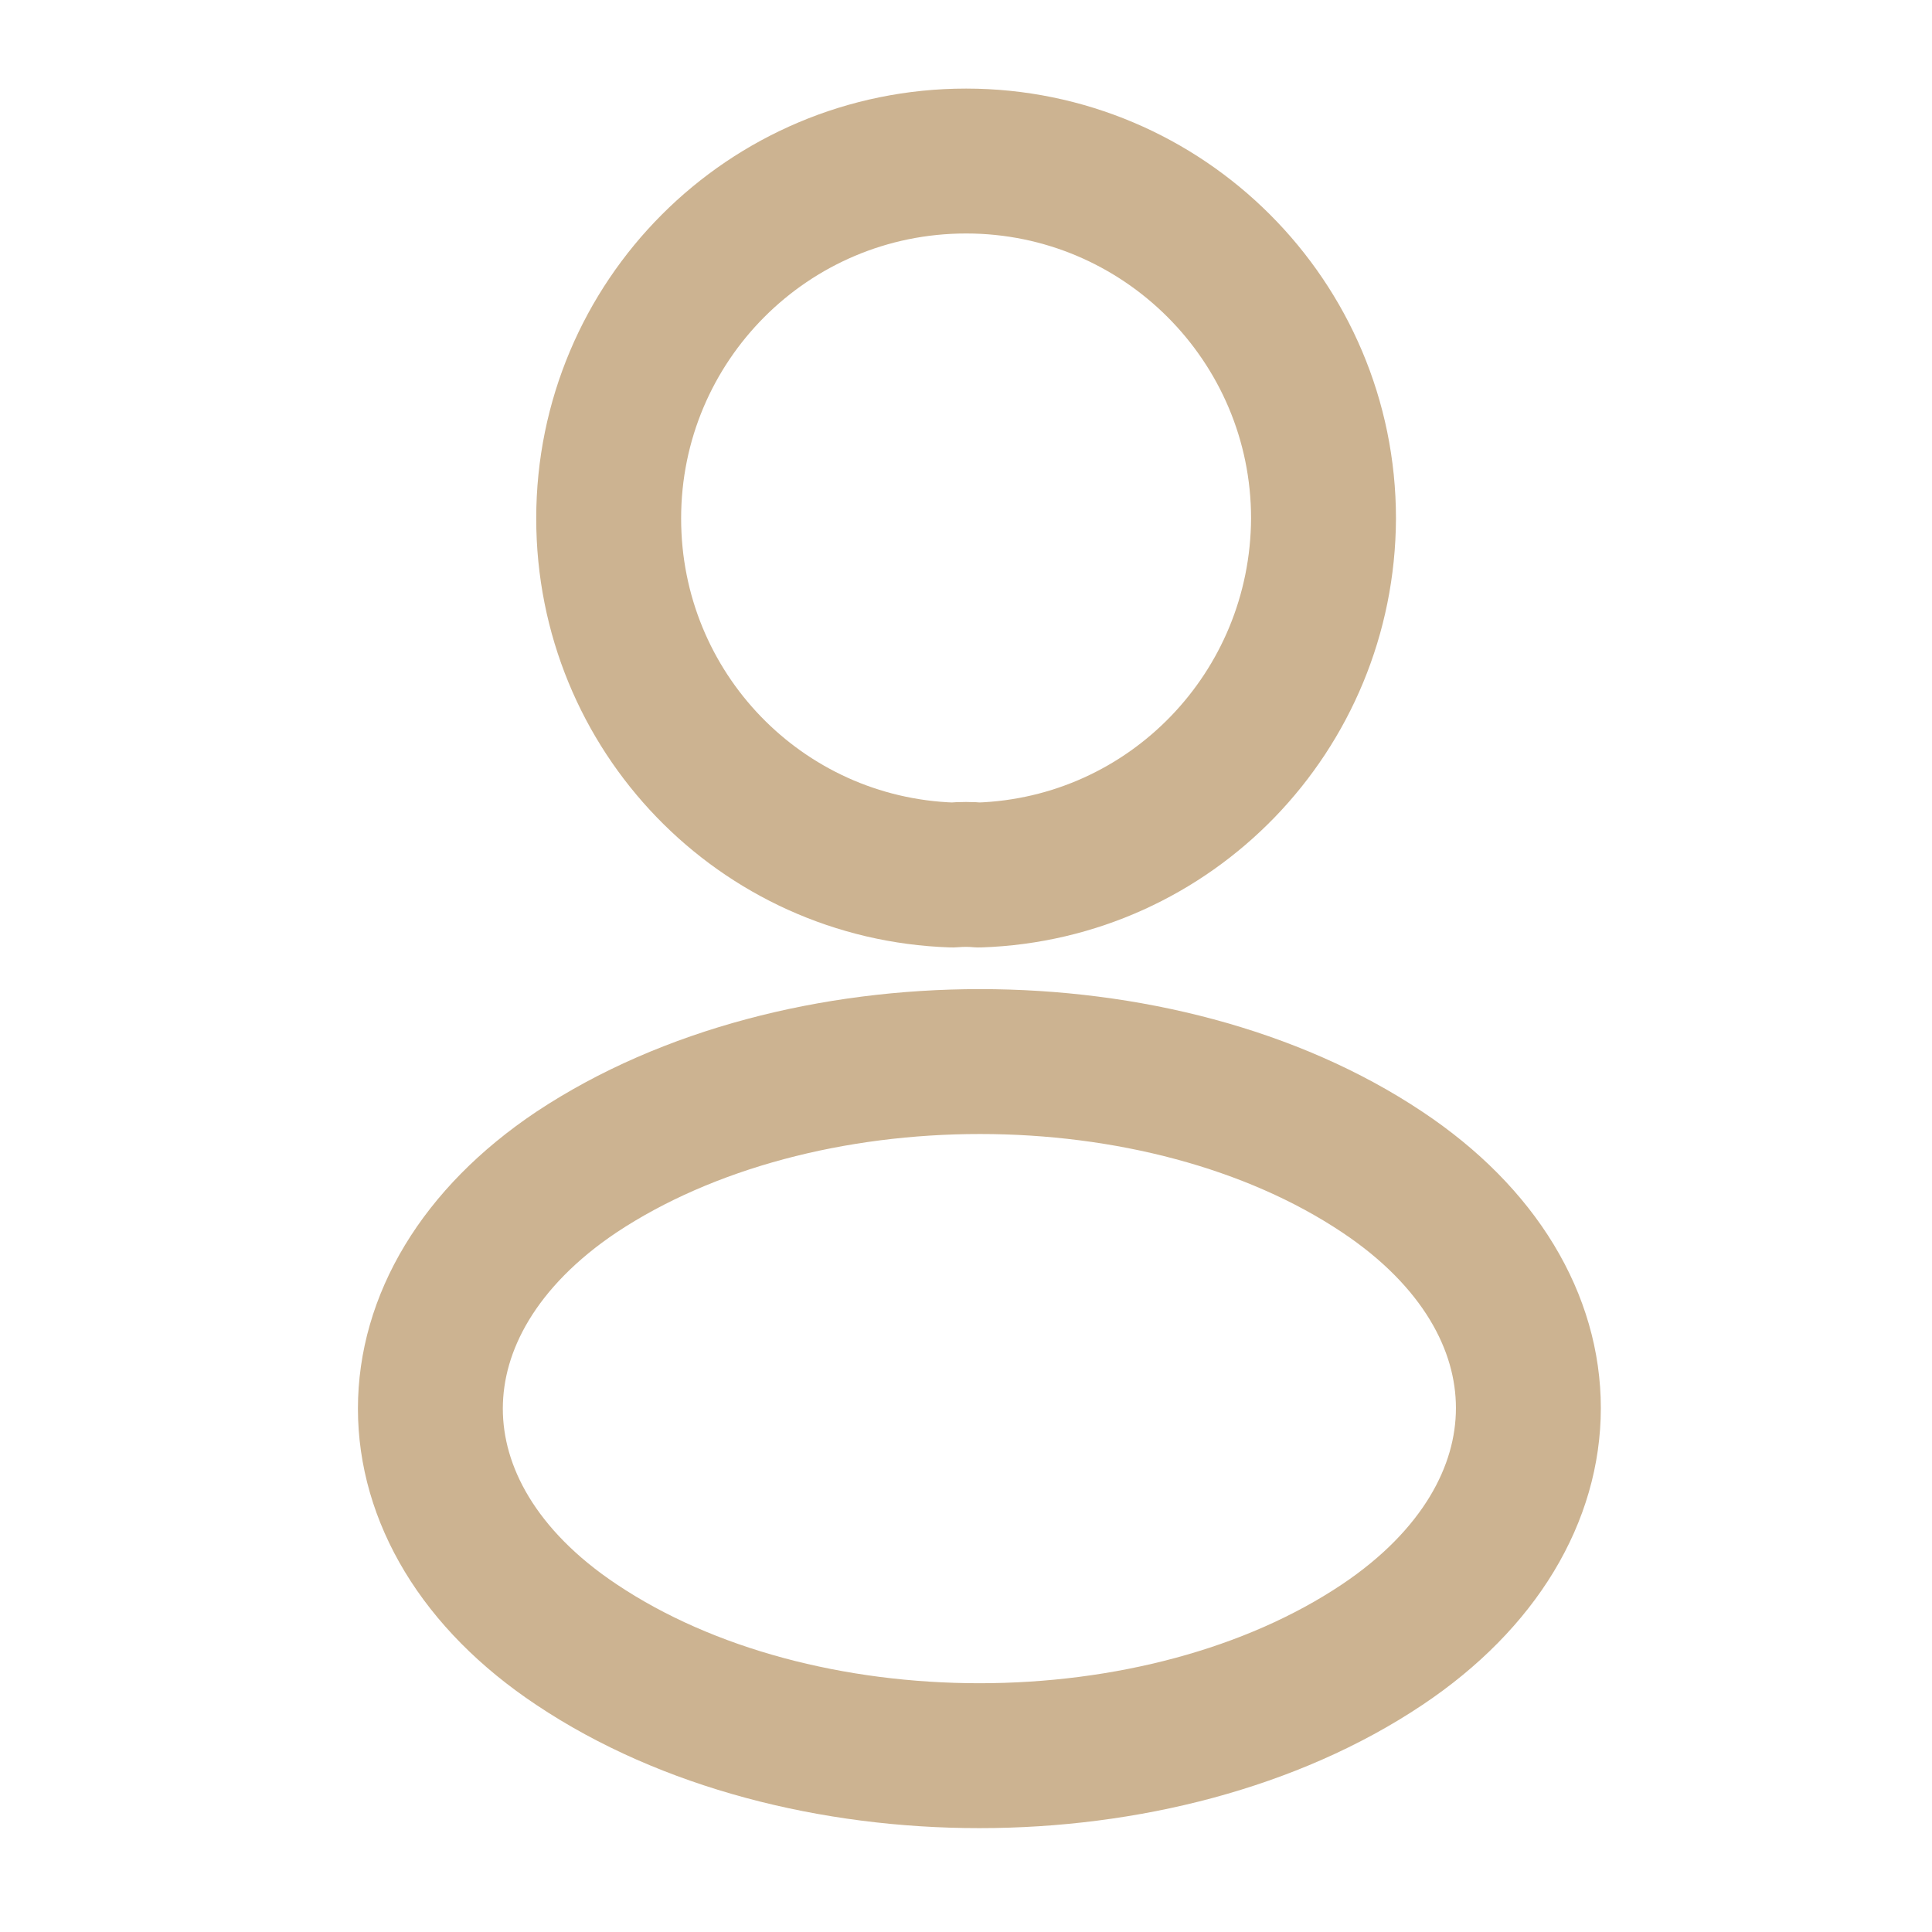
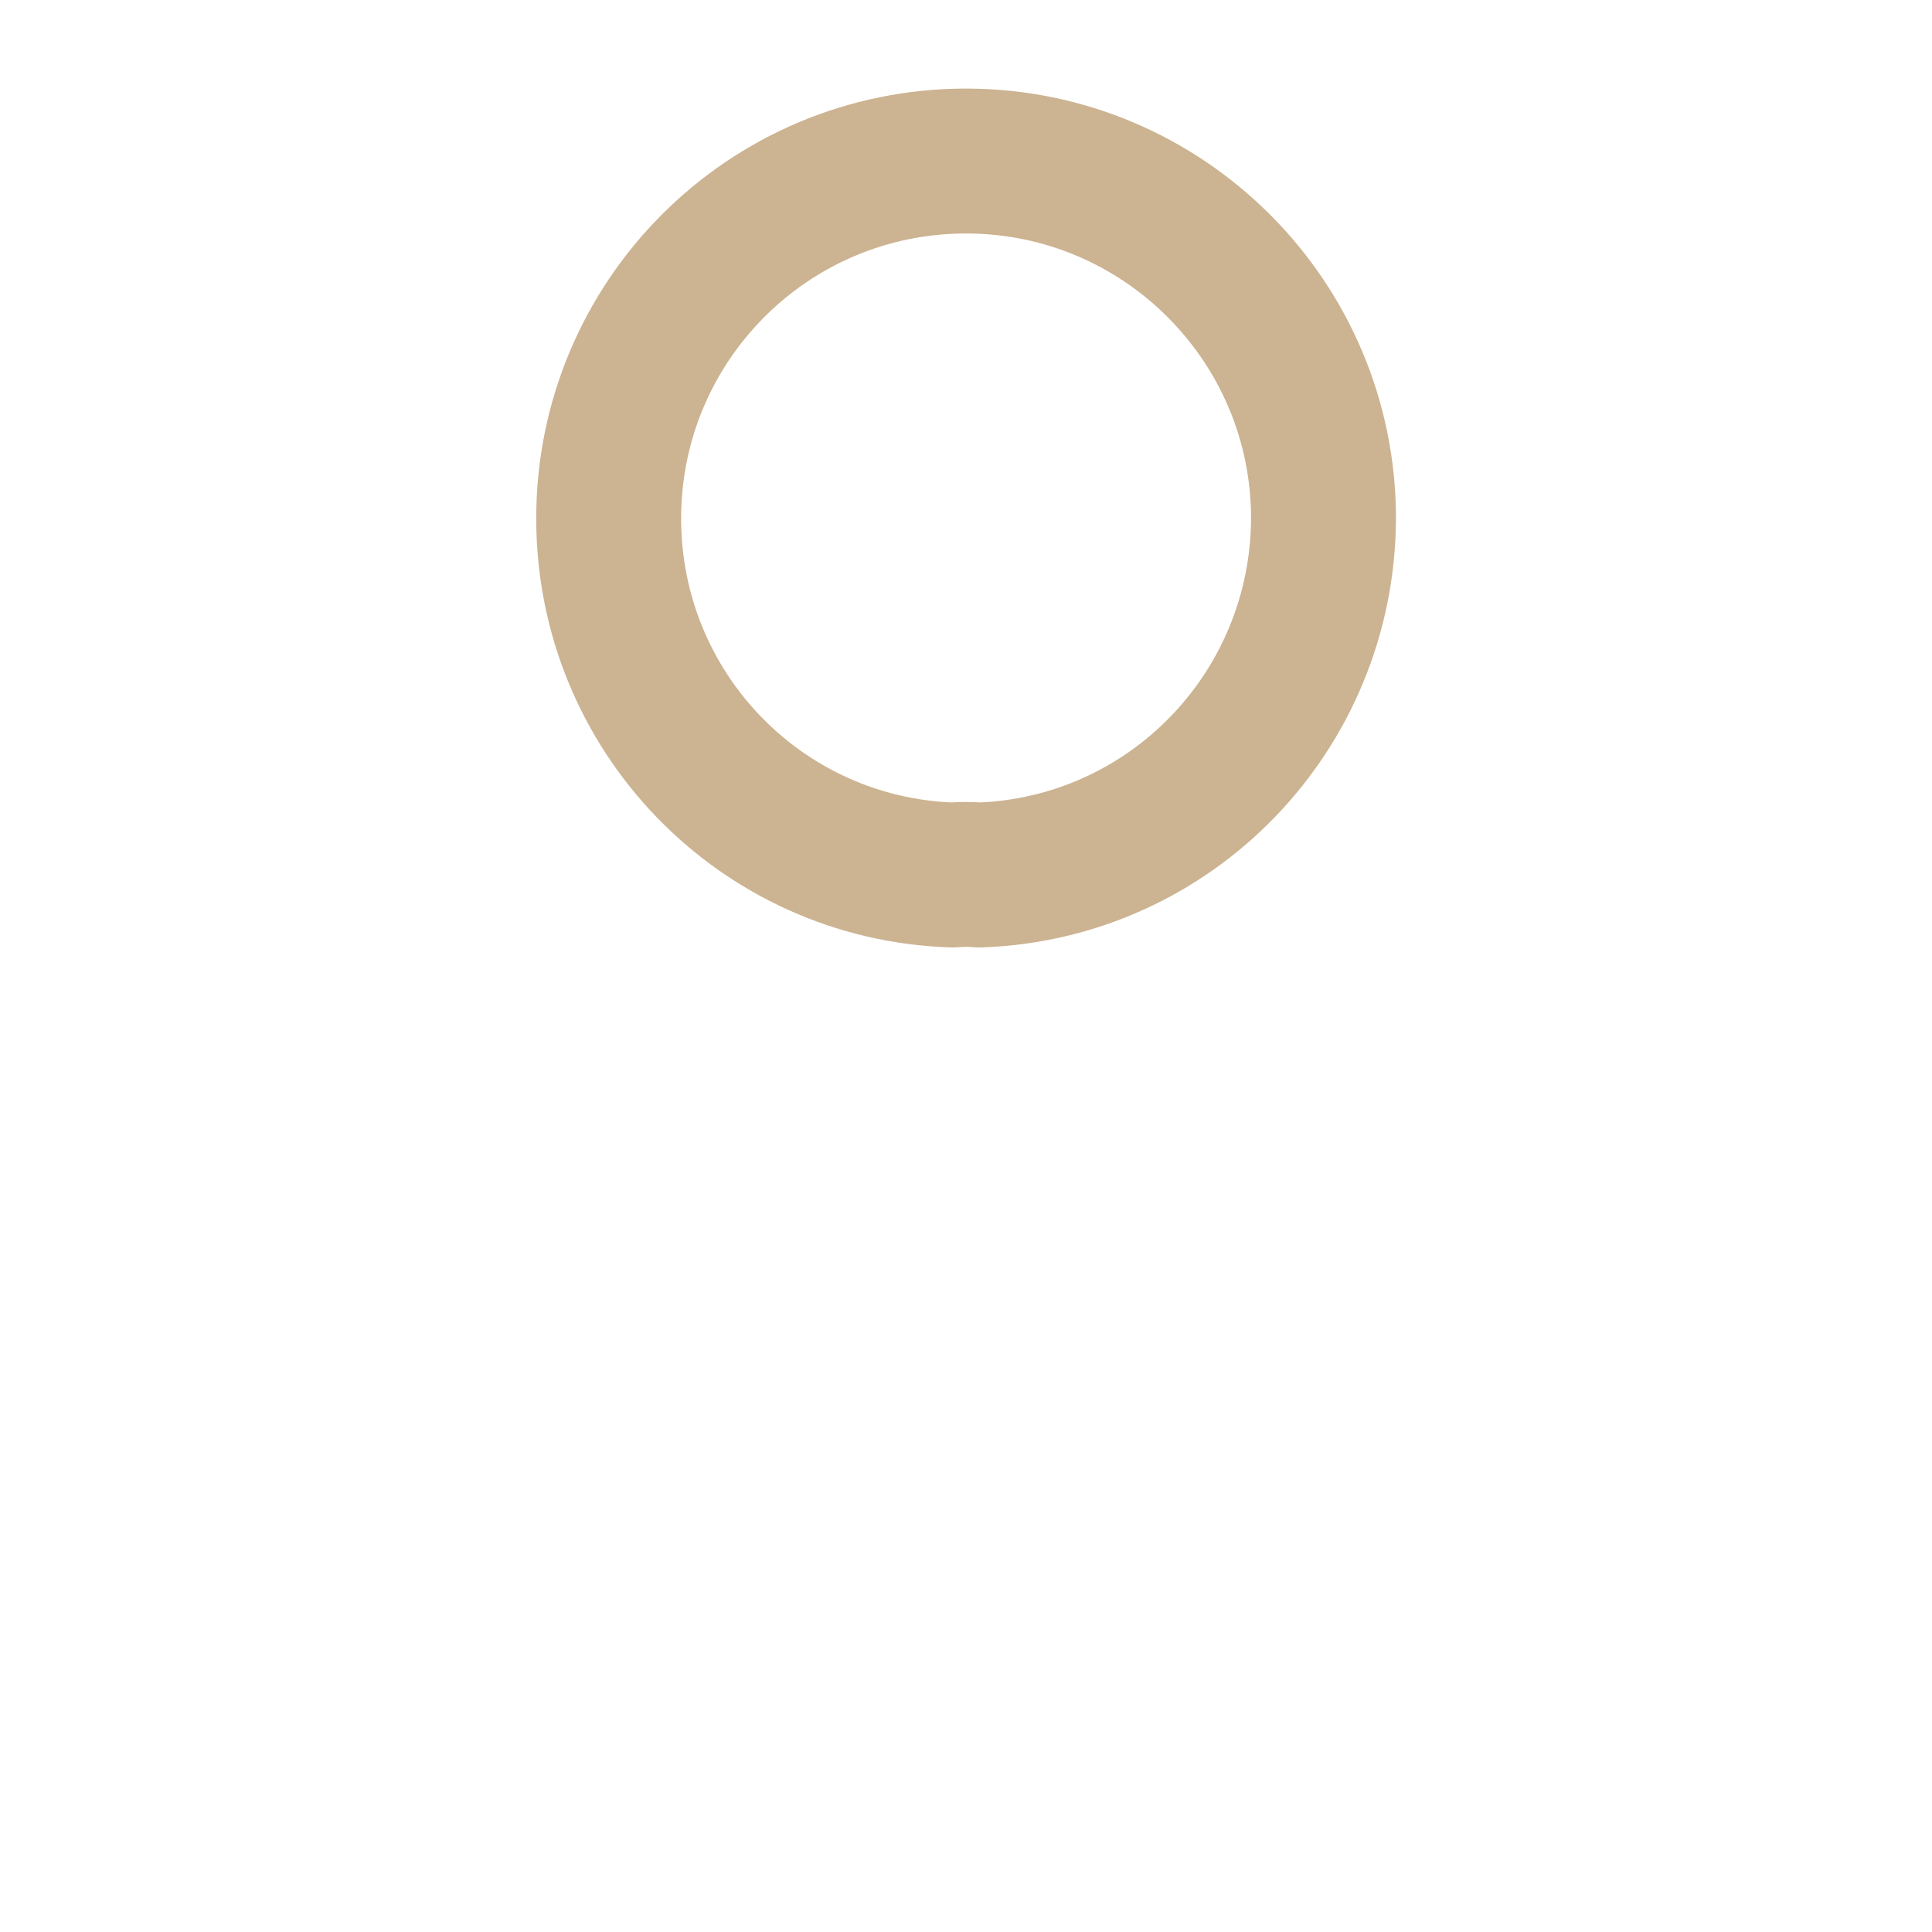
<svg xmlns="http://www.w3.org/2000/svg" width="20" height="20" viewBox="0 0 20 20" fill="none">
  <path d="M10.134 9.058C10.051 9.05 9.951 9.05 9.859 9.058C7.876 8.992 6.301 7.367 6.301 5.367C6.301 3.325 7.951 1.667 10.001 1.667C12.042 1.667 13.701 3.325 13.701 5.367C13.692 7.367 12.117 8.992 10.134 9.058Z" stroke="#CCB391" stroke-width="1.5" stroke-linecap="round" stroke-linejoin="round" />
-   <path d="M5.968 12.133C3.951 13.483 3.951 15.683 5.968 17.025C8.259 18.558 12.018 18.558 14.309 17.025C16.326 15.675 16.326 13.475 14.309 12.133C12.026 10.608 8.268 10.608 5.968 12.133Z" stroke="#CCB391" stroke-width="1.5" stroke-linecap="round" stroke-linejoin="round" />
</svg>